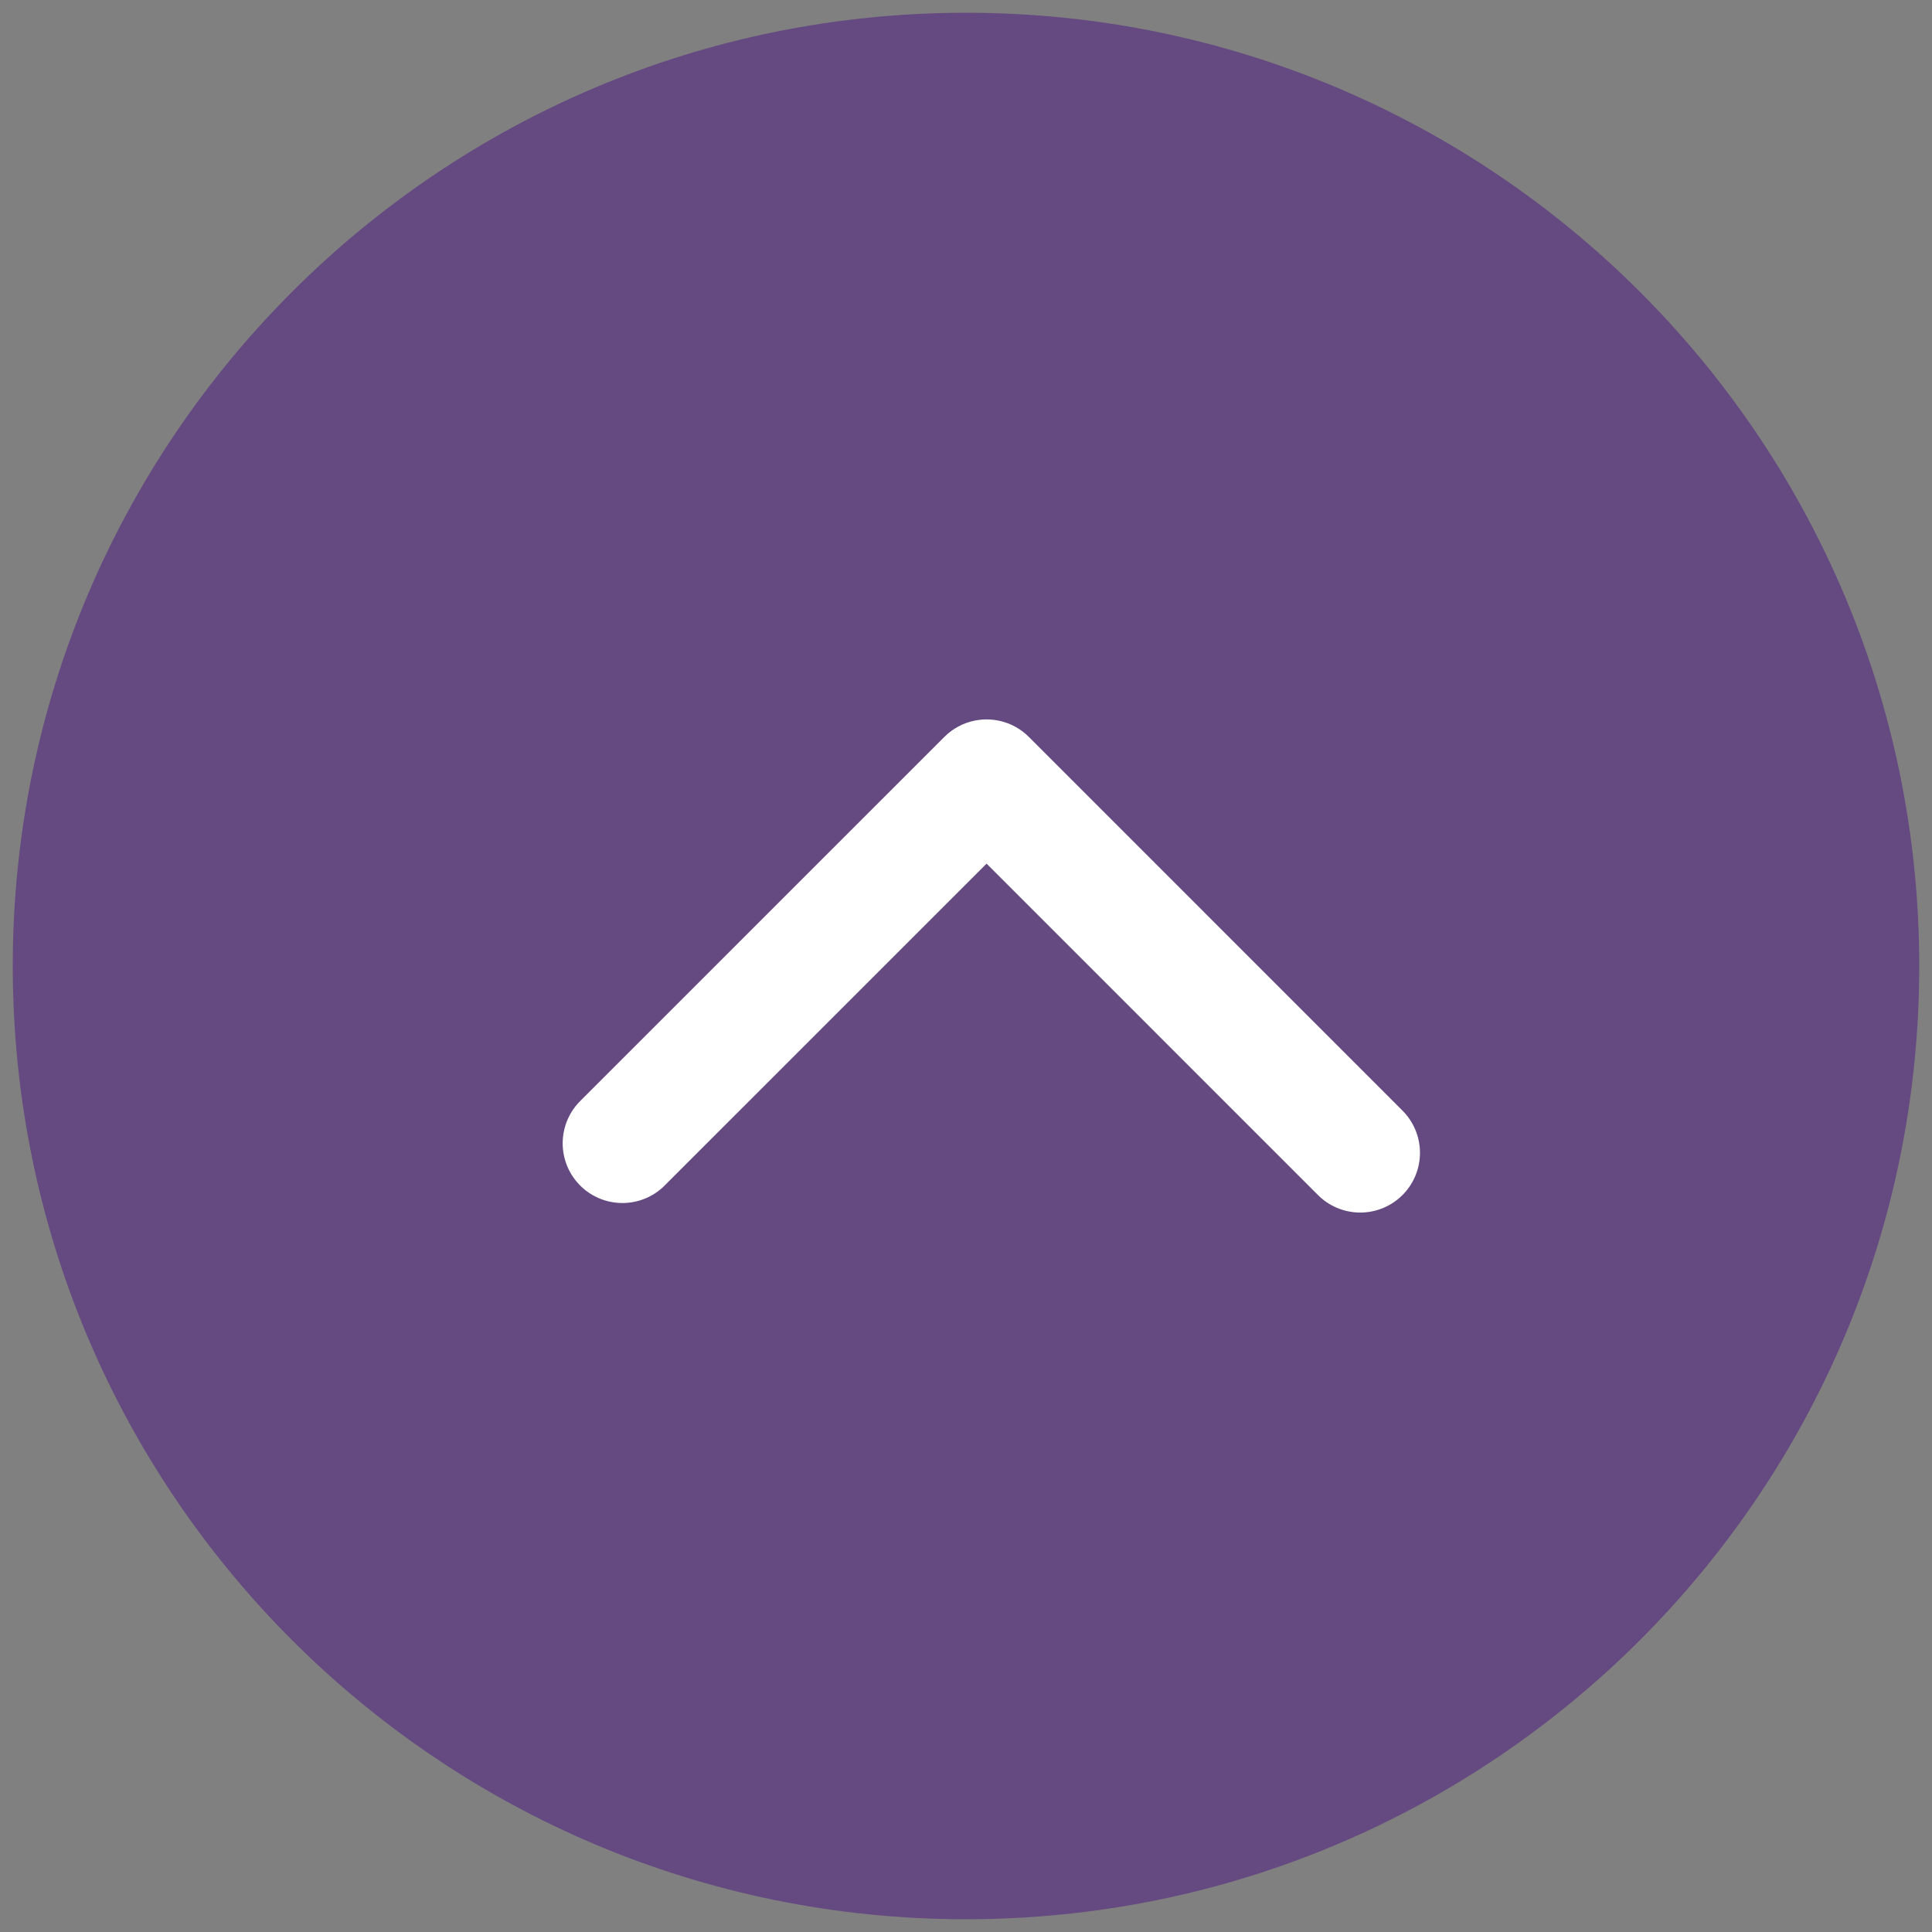
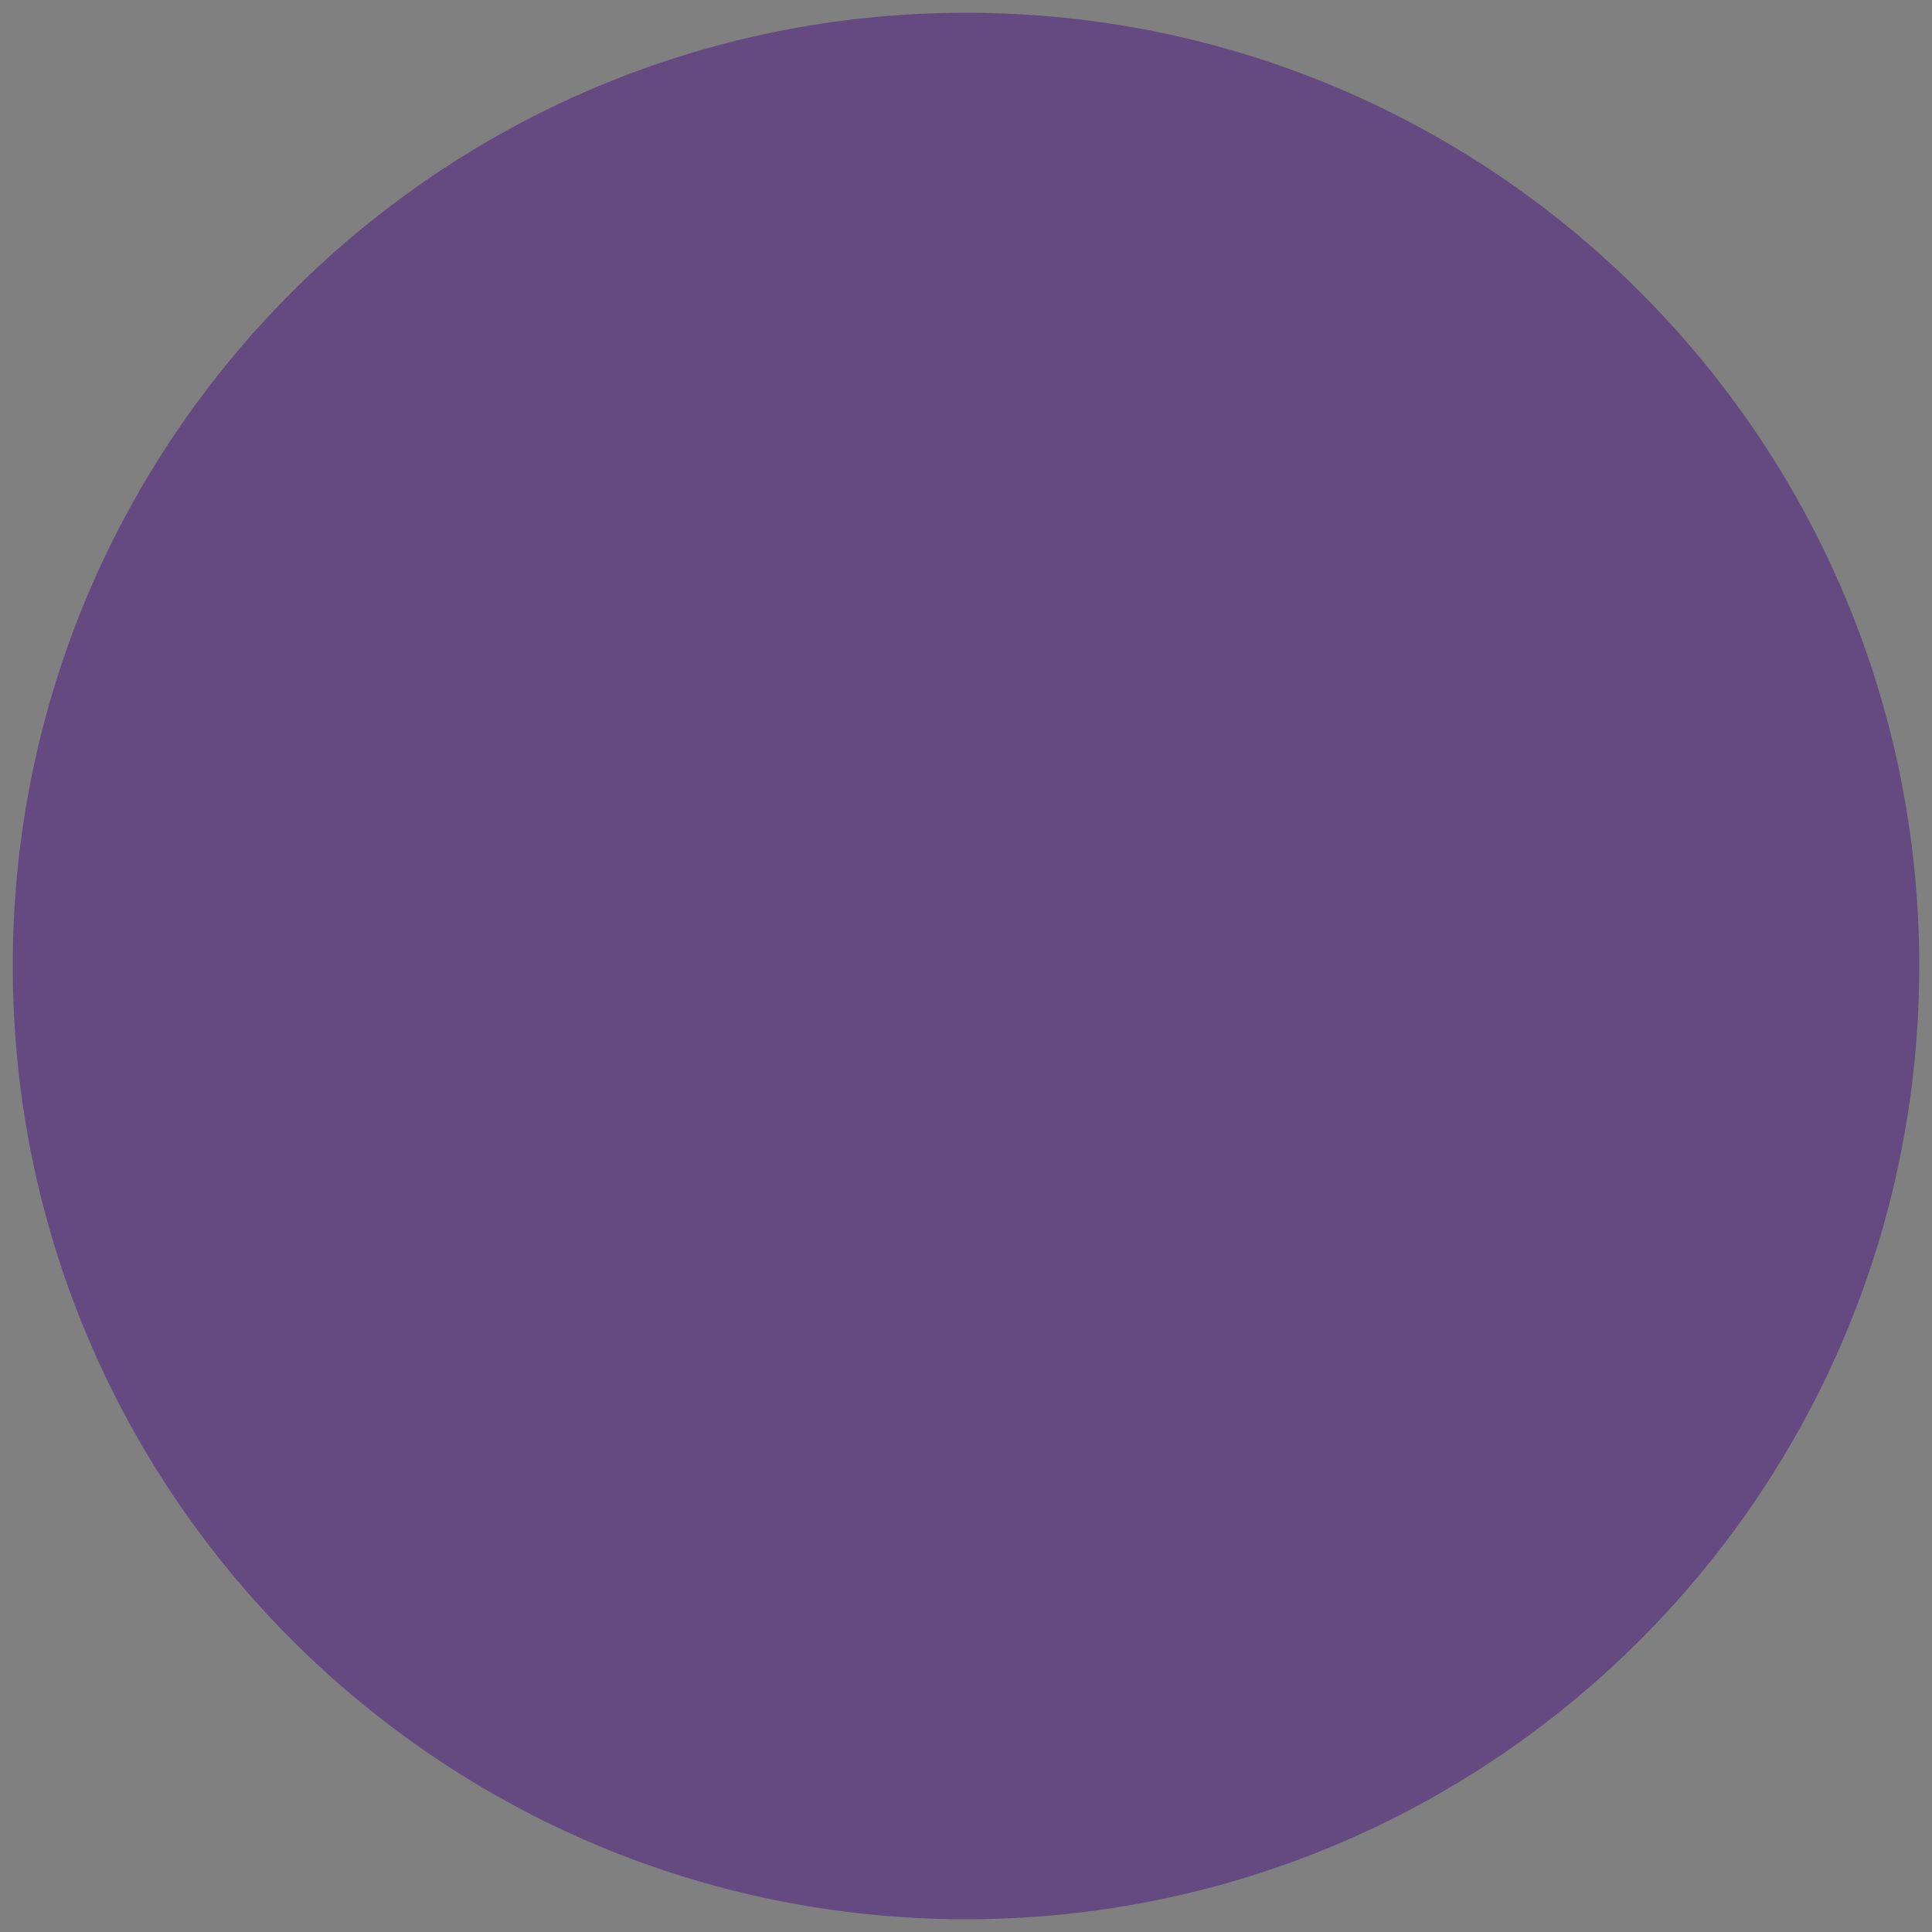
<svg xmlns="http://www.w3.org/2000/svg" version="1.1" id="圖層_1" x="0px" y="0px" width="76px" height="76px" viewBox="0 0 76 76" enable-background="new 0 0 76 76" xml:space="preserve">
  <rect x="0" y="0" width="76" height="76" fill="#808080" stroke="none" />
  <g>
    <path fill="#654981" d="M75.498,38C75.498,58.71,58.71,75.498,38,75.498C17.291,75.498,0.502,58.71,0.502,38   C0.502,17.29,17.291,0.502,38,0.502C58.71,0.502,75.498,17.29,75.498,38" />
-     <polyline fill="none" stroke="#FFFFFF" stroke-width="4.7" stroke-linecap="round" stroke-linejoin="round" stroke-miterlimit="10" points="   24.484,44.974 38.81,30.65 53.508,45.349  " />
  </g>
</svg>